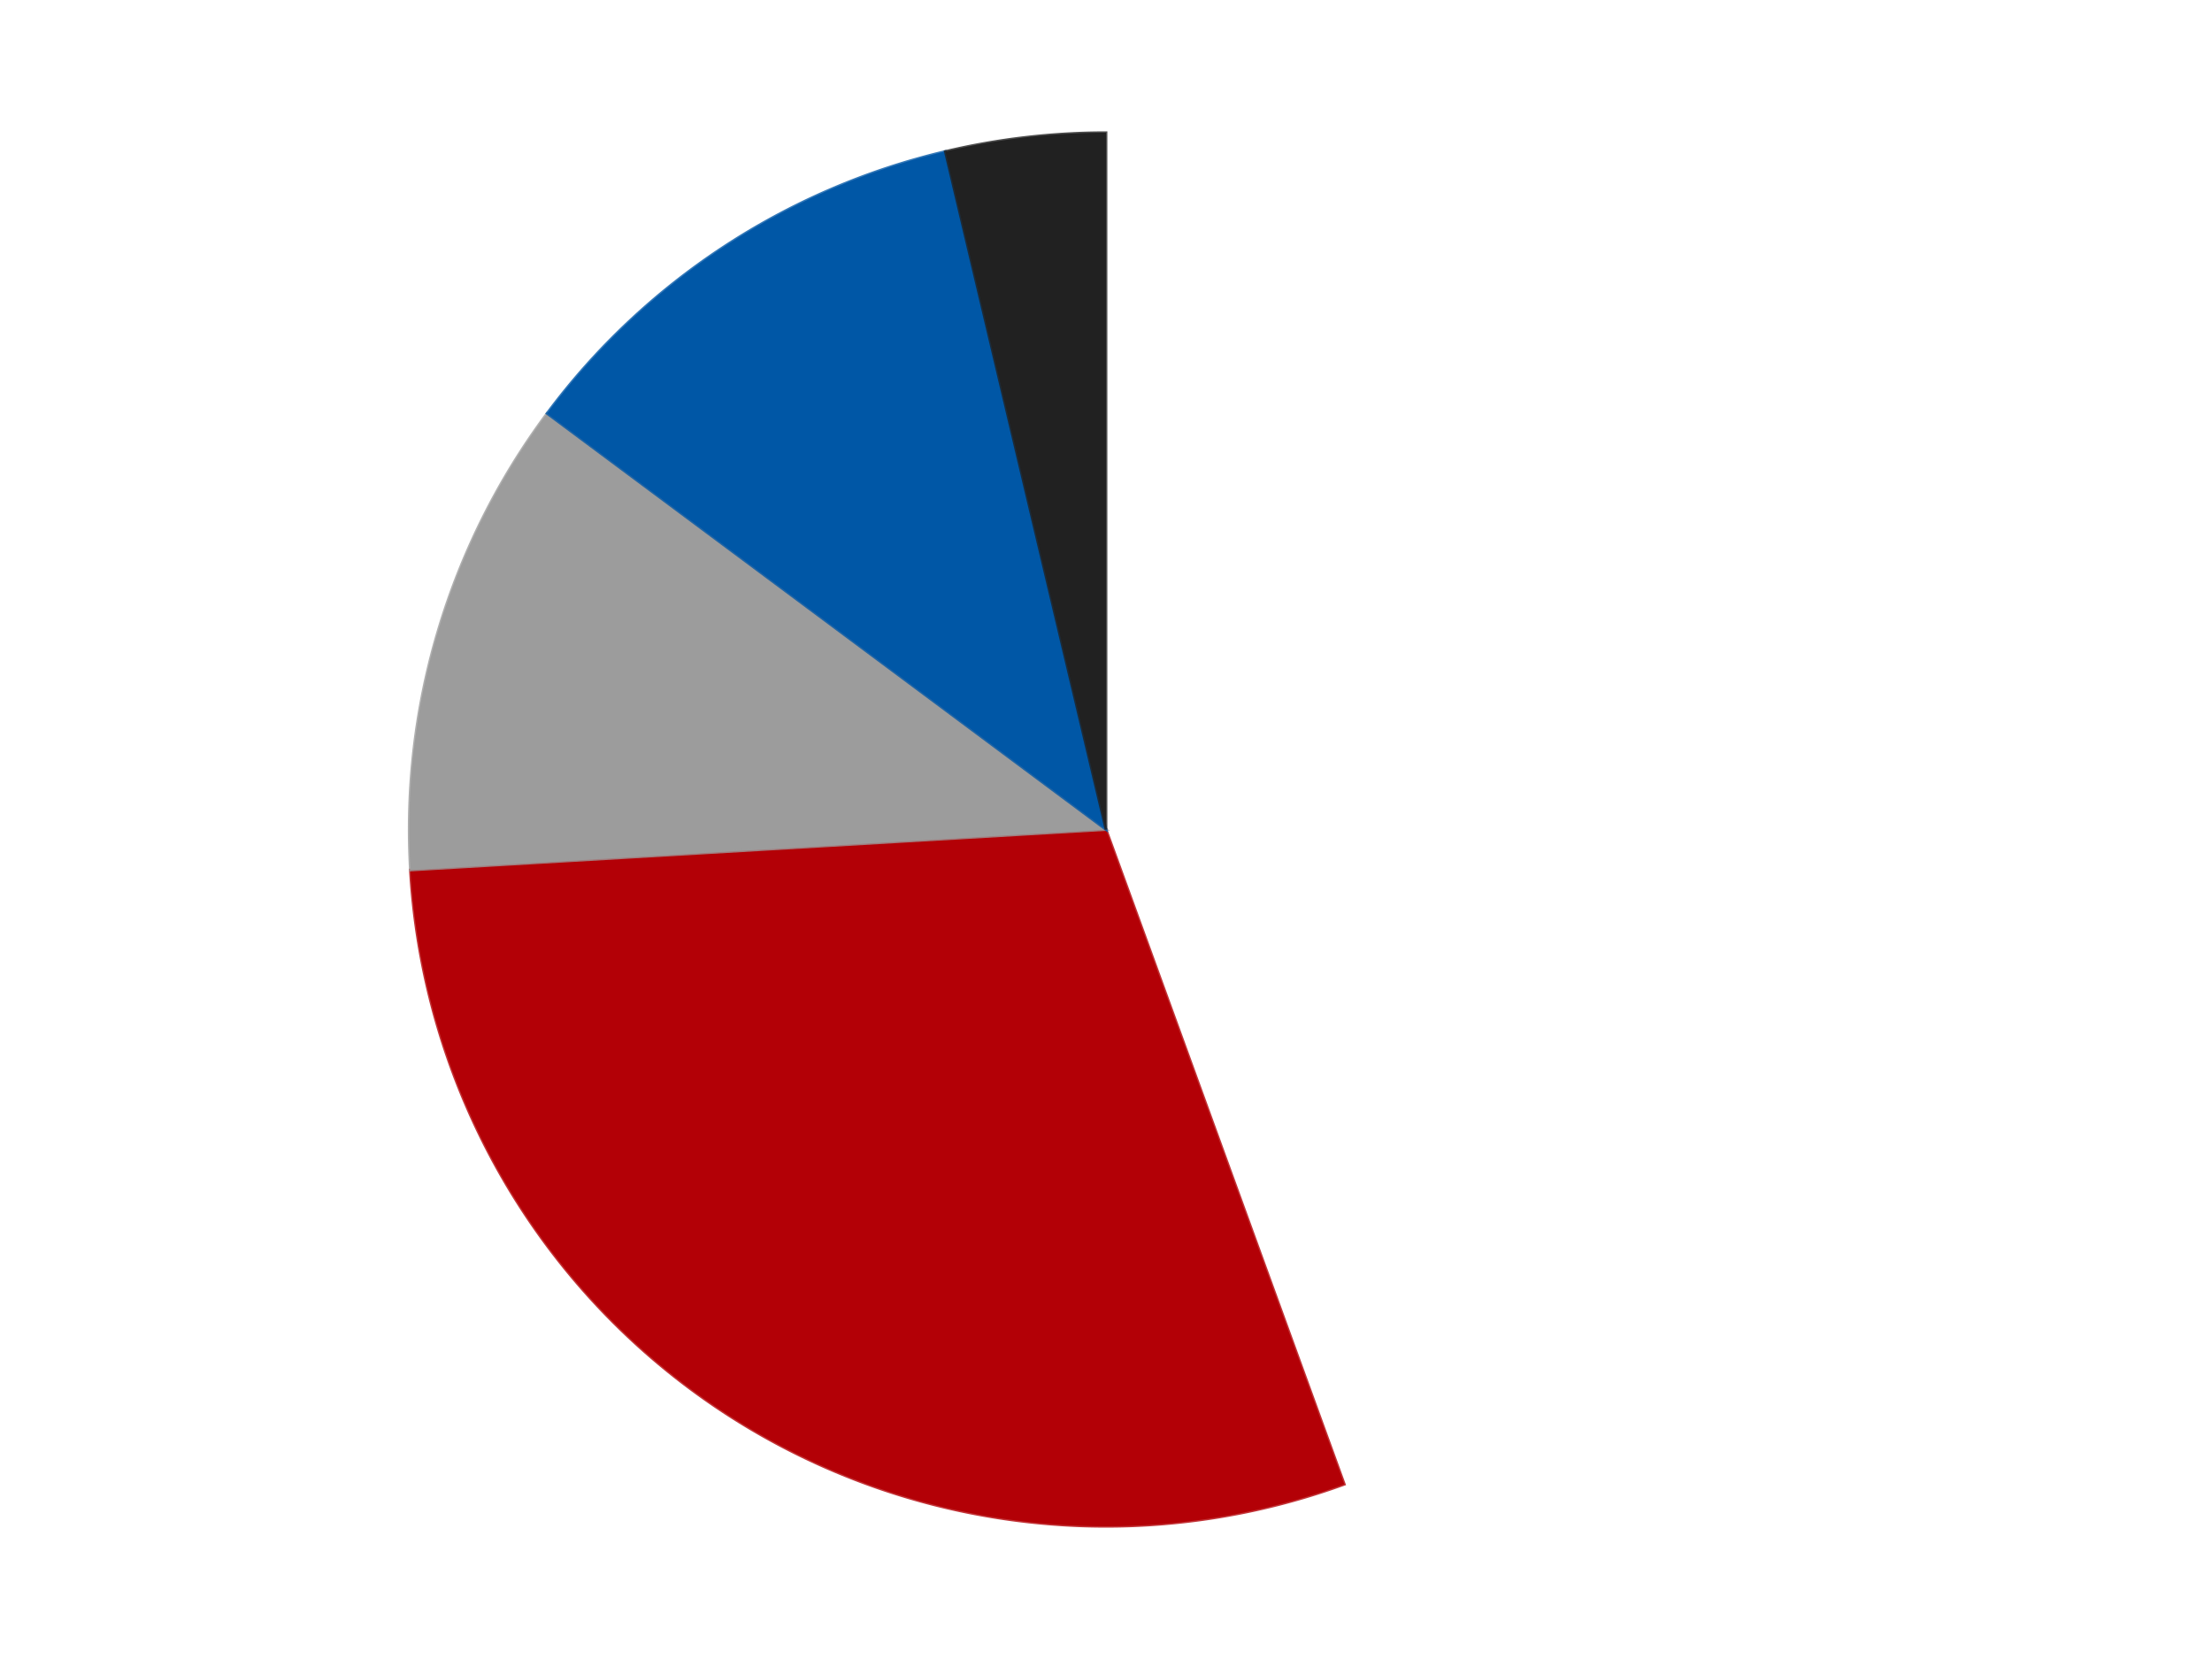
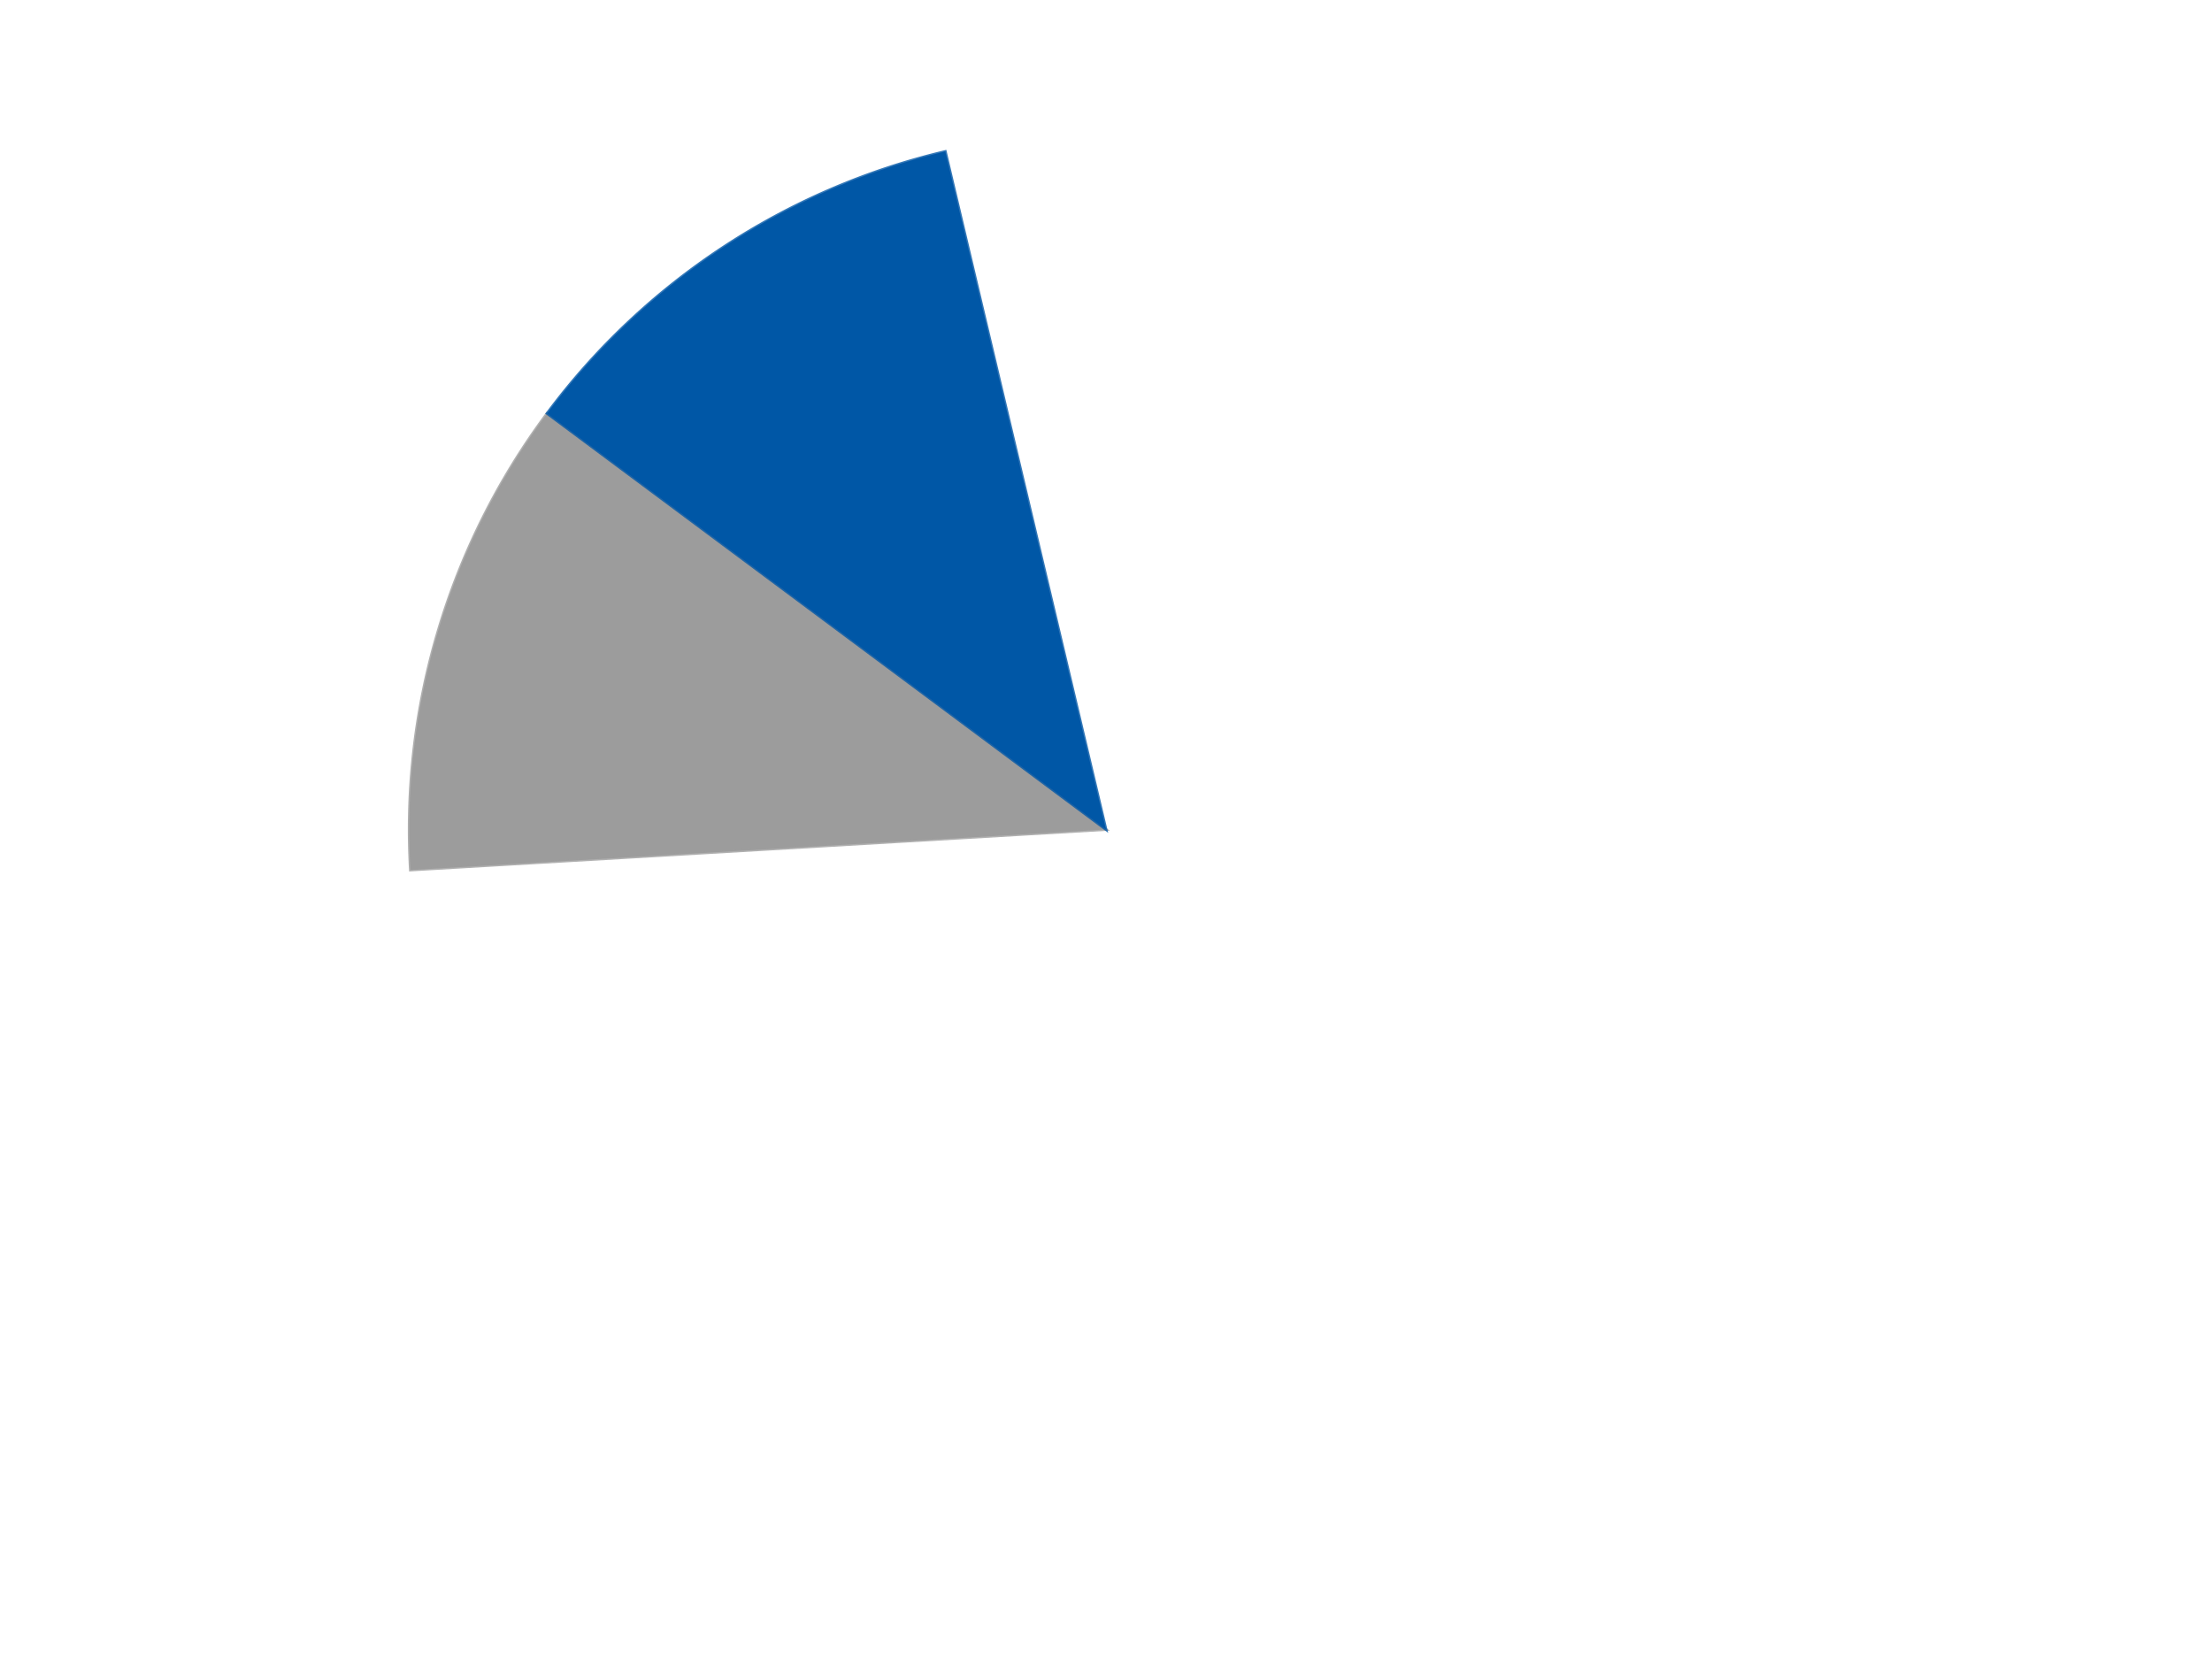
<svg xmlns="http://www.w3.org/2000/svg" xmlns:xlink="http://www.w3.org/1999/xlink" id="chart-4ca8b100-440c-45f3-87c4-fd9fbfb682d4" class="pygal-chart" viewBox="0 0 800 600">
  <defs>
    <style type="text/css">#chart-4ca8b100-440c-45f3-87c4-fd9fbfb682d4{-webkit-user-select:none;-webkit-font-smoothing:antialiased;font-family:Consolas,"Liberation Mono",Menlo,Courier,monospace}#chart-4ca8b100-440c-45f3-87c4-fd9fbfb682d4 .title{font-family:Consolas,"Liberation Mono",Menlo,Courier,monospace;font-size:16px}#chart-4ca8b100-440c-45f3-87c4-fd9fbfb682d4 .legends .legend text{font-family:Consolas,"Liberation Mono",Menlo,Courier,monospace;font-size:14px}#chart-4ca8b100-440c-45f3-87c4-fd9fbfb682d4 .axis text{font-family:Consolas,"Liberation Mono",Menlo,Courier,monospace;font-size:10px}#chart-4ca8b100-440c-45f3-87c4-fd9fbfb682d4 .axis text.major{font-family:Consolas,"Liberation Mono",Menlo,Courier,monospace;font-size:10px}#chart-4ca8b100-440c-45f3-87c4-fd9fbfb682d4 .text-overlay text.value{font-family:Consolas,"Liberation Mono",Menlo,Courier,monospace;font-size:16px}#chart-4ca8b100-440c-45f3-87c4-fd9fbfb682d4 .text-overlay text.label{font-family:Consolas,"Liberation Mono",Menlo,Courier,monospace;font-size:10px}#chart-4ca8b100-440c-45f3-87c4-fd9fbfb682d4 .tooltip{font-family:Consolas,"Liberation Mono",Menlo,Courier,monospace;font-size:14px}#chart-4ca8b100-440c-45f3-87c4-fd9fbfb682d4 text.no_data{font-family:Consolas,"Liberation Mono",Menlo,Courier,monospace;font-size:64px}
#chart-4ca8b100-440c-45f3-87c4-fd9fbfb682d4{background-color:transparent}#chart-4ca8b100-440c-45f3-87c4-fd9fbfb682d4 path,#chart-4ca8b100-440c-45f3-87c4-fd9fbfb682d4 line,#chart-4ca8b100-440c-45f3-87c4-fd9fbfb682d4 rect,#chart-4ca8b100-440c-45f3-87c4-fd9fbfb682d4 circle{-webkit-transition:150ms;-moz-transition:150ms;transition:150ms}#chart-4ca8b100-440c-45f3-87c4-fd9fbfb682d4 .graph &gt; .background{fill:transparent}#chart-4ca8b100-440c-45f3-87c4-fd9fbfb682d4 .plot &gt; .background{fill:transparent}#chart-4ca8b100-440c-45f3-87c4-fd9fbfb682d4 .graph{fill:rgba(0,0,0,.87)}#chart-4ca8b100-440c-45f3-87c4-fd9fbfb682d4 text.no_data{fill:rgba(0,0,0,1)}#chart-4ca8b100-440c-45f3-87c4-fd9fbfb682d4 .title{fill:rgba(0,0,0,1)}#chart-4ca8b100-440c-45f3-87c4-fd9fbfb682d4 .legends .legend text{fill:rgba(0,0,0,.87)}#chart-4ca8b100-440c-45f3-87c4-fd9fbfb682d4 .legends .legend:hover text{fill:rgba(0,0,0,1)}#chart-4ca8b100-440c-45f3-87c4-fd9fbfb682d4 .axis .line{stroke:rgba(0,0,0,1)}#chart-4ca8b100-440c-45f3-87c4-fd9fbfb682d4 .axis .guide.line{stroke:rgba(0,0,0,.54)}#chart-4ca8b100-440c-45f3-87c4-fd9fbfb682d4 .axis .major.line{stroke:rgba(0,0,0,.87)}#chart-4ca8b100-440c-45f3-87c4-fd9fbfb682d4 .axis text.major{fill:rgba(0,0,0,1)}#chart-4ca8b100-440c-45f3-87c4-fd9fbfb682d4 .axis.y .guides:hover .guide.line,#chart-4ca8b100-440c-45f3-87c4-fd9fbfb682d4 .line-graph .axis.x .guides:hover .guide.line,#chart-4ca8b100-440c-45f3-87c4-fd9fbfb682d4 .stackedline-graph .axis.x .guides:hover .guide.line,#chart-4ca8b100-440c-45f3-87c4-fd9fbfb682d4 .xy-graph .axis.x .guides:hover .guide.line{stroke:rgba(0,0,0,1)}#chart-4ca8b100-440c-45f3-87c4-fd9fbfb682d4 .axis .guides:hover text{fill:rgba(0,0,0,1)}#chart-4ca8b100-440c-45f3-87c4-fd9fbfb682d4 .reactive{fill-opacity:1.0;stroke-opacity:.8;stroke-width:1}#chart-4ca8b100-440c-45f3-87c4-fd9fbfb682d4 .ci{stroke:rgba(0,0,0,.87)}#chart-4ca8b100-440c-45f3-87c4-fd9fbfb682d4 .reactive.active,#chart-4ca8b100-440c-45f3-87c4-fd9fbfb682d4 .active .reactive{fill-opacity:0.6;stroke-opacity:.9;stroke-width:4}#chart-4ca8b100-440c-45f3-87c4-fd9fbfb682d4 .ci .reactive.active{stroke-width:1.5}#chart-4ca8b100-440c-45f3-87c4-fd9fbfb682d4 .series text{fill:rgba(0,0,0,1)}#chart-4ca8b100-440c-45f3-87c4-fd9fbfb682d4 .tooltip rect{fill:transparent;stroke:rgba(0,0,0,1);-webkit-transition:opacity 150ms;-moz-transition:opacity 150ms;transition:opacity 150ms}#chart-4ca8b100-440c-45f3-87c4-fd9fbfb682d4 .tooltip .label{fill:rgba(0,0,0,.87)}#chart-4ca8b100-440c-45f3-87c4-fd9fbfb682d4 .tooltip .label{fill:rgba(0,0,0,.87)}#chart-4ca8b100-440c-45f3-87c4-fd9fbfb682d4 .tooltip .legend{font-size:.8em;fill:rgba(0,0,0,.54)}#chart-4ca8b100-440c-45f3-87c4-fd9fbfb682d4 .tooltip .x_label{font-size:.6em;fill:rgba(0,0,0,1)}#chart-4ca8b100-440c-45f3-87c4-fd9fbfb682d4 .tooltip .xlink{font-size:.5em;text-decoration:underline}#chart-4ca8b100-440c-45f3-87c4-fd9fbfb682d4 .tooltip .value{font-size:1.5em}#chart-4ca8b100-440c-45f3-87c4-fd9fbfb682d4 .bound{font-size:.5em}#chart-4ca8b100-440c-45f3-87c4-fd9fbfb682d4 .max-value{font-size:.75em;fill:rgba(0,0,0,.54)}#chart-4ca8b100-440c-45f3-87c4-fd9fbfb682d4 .map-element{fill:transparent;stroke:rgba(0,0,0,.54) !important}#chart-4ca8b100-440c-45f3-87c4-fd9fbfb682d4 .map-element .reactive{fill-opacity:inherit;stroke-opacity:inherit}#chart-4ca8b100-440c-45f3-87c4-fd9fbfb682d4 .color-0,#chart-4ca8b100-440c-45f3-87c4-fd9fbfb682d4 .color-0 a:visited{stroke:#F44336;fill:#F44336}#chart-4ca8b100-440c-45f3-87c4-fd9fbfb682d4 .color-1,#chart-4ca8b100-440c-45f3-87c4-fd9fbfb682d4 .color-1 a:visited{stroke:#3F51B5;fill:#3F51B5}#chart-4ca8b100-440c-45f3-87c4-fd9fbfb682d4 .color-2,#chart-4ca8b100-440c-45f3-87c4-fd9fbfb682d4 .color-2 a:visited{stroke:#009688;fill:#009688}#chart-4ca8b100-440c-45f3-87c4-fd9fbfb682d4 .color-3,#chart-4ca8b100-440c-45f3-87c4-fd9fbfb682d4 .color-3 a:visited{stroke:#FFC107;fill:#FFC107}#chart-4ca8b100-440c-45f3-87c4-fd9fbfb682d4 .color-4,#chart-4ca8b100-440c-45f3-87c4-fd9fbfb682d4 .color-4 a:visited{stroke:#FF5722;fill:#FF5722}#chart-4ca8b100-440c-45f3-87c4-fd9fbfb682d4 .text-overlay .color-0 text{fill:black}#chart-4ca8b100-440c-45f3-87c4-fd9fbfb682d4 .text-overlay .color-1 text{fill:black}#chart-4ca8b100-440c-45f3-87c4-fd9fbfb682d4 .text-overlay .color-2 text{fill:black}#chart-4ca8b100-440c-45f3-87c4-fd9fbfb682d4 .text-overlay .color-3 text{fill:black}#chart-4ca8b100-440c-45f3-87c4-fd9fbfb682d4 .text-overlay .color-4 text{fill:black}
#chart-4ca8b100-440c-45f3-87c4-fd9fbfb682d4 text.no_data{text-anchor:middle}#chart-4ca8b100-440c-45f3-87c4-fd9fbfb682d4 .guide.line{fill:none}#chart-4ca8b100-440c-45f3-87c4-fd9fbfb682d4 .centered{text-anchor:middle}#chart-4ca8b100-440c-45f3-87c4-fd9fbfb682d4 .title{text-anchor:middle}#chart-4ca8b100-440c-45f3-87c4-fd9fbfb682d4 .legends .legend text{fill-opacity:1}#chart-4ca8b100-440c-45f3-87c4-fd9fbfb682d4 .axis.x text{text-anchor:middle}#chart-4ca8b100-440c-45f3-87c4-fd9fbfb682d4 .axis.x:not(.web) text[transform]{text-anchor:start}#chart-4ca8b100-440c-45f3-87c4-fd9fbfb682d4 .axis.x:not(.web) text[transform].backwards{text-anchor:end}#chart-4ca8b100-440c-45f3-87c4-fd9fbfb682d4 .axis.y text{text-anchor:end}#chart-4ca8b100-440c-45f3-87c4-fd9fbfb682d4 .axis.y text[transform].backwards{text-anchor:start}#chart-4ca8b100-440c-45f3-87c4-fd9fbfb682d4 .axis.y2 text{text-anchor:start}#chart-4ca8b100-440c-45f3-87c4-fd9fbfb682d4 .axis.y2 text[transform].backwards{text-anchor:end}#chart-4ca8b100-440c-45f3-87c4-fd9fbfb682d4 .axis .guide.line{stroke-dasharray:4,4;stroke:black}#chart-4ca8b100-440c-45f3-87c4-fd9fbfb682d4 .axis .major.guide.line{stroke-dasharray:6,6;stroke:black}#chart-4ca8b100-440c-45f3-87c4-fd9fbfb682d4 .horizontal .axis.y .guide.line,#chart-4ca8b100-440c-45f3-87c4-fd9fbfb682d4 .horizontal .axis.y2 .guide.line,#chart-4ca8b100-440c-45f3-87c4-fd9fbfb682d4 .vertical .axis.x .guide.line{opacity:0}#chart-4ca8b100-440c-45f3-87c4-fd9fbfb682d4 .horizontal .axis.always_show .guide.line,#chart-4ca8b100-440c-45f3-87c4-fd9fbfb682d4 .vertical .axis.always_show .guide.line{opacity:1 !important}#chart-4ca8b100-440c-45f3-87c4-fd9fbfb682d4 .axis.y .guides:hover .guide.line,#chart-4ca8b100-440c-45f3-87c4-fd9fbfb682d4 .axis.y2 .guides:hover .guide.line,#chart-4ca8b100-440c-45f3-87c4-fd9fbfb682d4 .axis.x .guides:hover .guide.line{opacity:1}#chart-4ca8b100-440c-45f3-87c4-fd9fbfb682d4 .axis .guides:hover text{opacity:1}#chart-4ca8b100-440c-45f3-87c4-fd9fbfb682d4 .nofill{fill:none}#chart-4ca8b100-440c-45f3-87c4-fd9fbfb682d4 .subtle-fill{fill-opacity:.2}#chart-4ca8b100-440c-45f3-87c4-fd9fbfb682d4 .dot{stroke-width:1px;fill-opacity:1;stroke-opacity:1}#chart-4ca8b100-440c-45f3-87c4-fd9fbfb682d4 .dot.active{stroke-width:5px}#chart-4ca8b100-440c-45f3-87c4-fd9fbfb682d4 .dot.negative{fill:transparent}#chart-4ca8b100-440c-45f3-87c4-fd9fbfb682d4 text,#chart-4ca8b100-440c-45f3-87c4-fd9fbfb682d4 tspan{stroke:none !important}#chart-4ca8b100-440c-45f3-87c4-fd9fbfb682d4 .series text.active{opacity:1}#chart-4ca8b100-440c-45f3-87c4-fd9fbfb682d4 .tooltip rect{fill-opacity:.95;stroke-width:.5}#chart-4ca8b100-440c-45f3-87c4-fd9fbfb682d4 .tooltip text{fill-opacity:1}#chart-4ca8b100-440c-45f3-87c4-fd9fbfb682d4 .showable{visibility:hidden}#chart-4ca8b100-440c-45f3-87c4-fd9fbfb682d4 .showable.shown{visibility:visible}#chart-4ca8b100-440c-45f3-87c4-fd9fbfb682d4 .gauge-background{fill:rgba(229,229,229,1);stroke:none}#chart-4ca8b100-440c-45f3-87c4-fd9fbfb682d4 .bg-lines{stroke:transparent;stroke-width:2px}</style>
    <script type="text/javascript">window.pygal = window.pygal || {};window.pygal.config = window.pygal.config || {};window.pygal.config['4ca8b100-440c-45f3-87c4-fd9fbfb682d4'] = {"allow_interruptions": false, "box_mode": "extremes", "classes": ["pygal-chart"], "css": ["file://style.css", "file://graph.css"], "defs": [], "disable_xml_declaration": false, "dots_size": 2.5, "dynamic_print_values": false, "explicit_size": false, "fill": false, "force_uri_protocol": "https", "formatter": null, "half_pie": false, "height": 600, "include_x_axis": false, "inner_radius": 0, "interpolate": null, "interpolation_parameters": {}, "interpolation_precision": 250, "inverse_y_axis": false, "js": ["//kozea.github.io/pygal.js/2.0.x/pygal-tooltips.min.js"], "legend_at_bottom": false, "legend_at_bottom_columns": null, "legend_box_size": 12, "logarithmic": false, "margin": 20, "margin_bottom": null, "margin_left": null, "margin_right": null, "margin_top": null, "max_scale": 16, "min_scale": 4, "missing_value_fill_truncation": "x", "no_data_text": "No data", "no_prefix": false, "order_min": null, "pretty_print": false, "print_labels": false, "print_values": false, "print_values_position": "center", "print_zeroes": true, "range": null, "rounded_bars": null, "secondary_range": null, "show_dots": true, "show_legend": false, "show_minor_x_labels": true, "show_minor_y_labels": true, "show_only_major_dots": false, "show_x_guides": false, "show_x_labels": true, "show_y_guides": true, "show_y_labels": true, "spacing": 10, "stack_from_top": false, "strict": false, "stroke": true, "stroke_style": null, "style": {"background": "transparent", "ci_colors": [], "colors": ["#F44336", "#3F51B5", "#009688", "#FFC107", "#FF5722", "#9C27B0", "#03A9F4", "#8BC34A", "#FF9800", "#E91E63", "#2196F3", "#4CAF50", "#FFEB3B", "#673AB7", "#00BCD4", "#CDDC39", "#9E9E9E", "#607D8B"], "dot_opacity": "1", "font_family": "Consolas, \"Liberation Mono\", Menlo, Courier, monospace", "foreground": "rgba(0, 0, 0, .87)", "foreground_strong": "rgba(0, 0, 0, 1)", "foreground_subtle": "rgba(0, 0, 0, .54)", "guide_stroke_color": "black", "guide_stroke_dasharray": "4,4", "label_font_family": "Consolas, \"Liberation Mono\", Menlo, Courier, monospace", "label_font_size": 10, "legend_font_family": "Consolas, \"Liberation Mono\", Menlo, Courier, monospace", "legend_font_size": 14, "major_guide_stroke_color": "black", "major_guide_stroke_dasharray": "6,6", "major_label_font_family": "Consolas, \"Liberation Mono\", Menlo, Courier, monospace", "major_label_font_size": 10, "no_data_font_family": "Consolas, \"Liberation Mono\", Menlo, Courier, monospace", "no_data_font_size": 64, "opacity": "1.0", "opacity_hover": "0.6", "plot_background": "transparent", "stroke_opacity": ".8", "stroke_opacity_hover": ".9", "stroke_width": "1", "stroke_width_hover": "4", "title_font_family": "Consolas, \"Liberation Mono\", Menlo, Courier, monospace", "title_font_size": 16, "tooltip_font_family": "Consolas, \"Liberation Mono\", Menlo, Courier, monospace", "tooltip_font_size": 14, "transition": "150ms", "value_background": "rgba(229, 229, 229, 1)", "value_colors": [], "value_font_family": "Consolas, \"Liberation Mono\", Menlo, Courier, monospace", "value_font_size": 16, "value_label_font_family": "Consolas, \"Liberation Mono\", Menlo, Courier, monospace", "value_label_font_size": 10}, "title": null, "tooltip_border_radius": 0, "tooltip_fancy_mode": true, "truncate_label": null, "truncate_legend": null, "width": 800, "x_label_rotation": 0, "x_labels": null, "x_labels_major": null, "x_labels_major_count": null, "x_labels_major_every": null, "x_title": null, "xrange": null, "y_label_rotation": 0, "y_labels": null, "y_labels_major": null, "y_labels_major_count": null, "y_labels_major_every": null, "y_title": null, "zero": 0, "legends": ["White", "Red", "Light Gray", "Blue", "Black"]}</script>
    <script type="text/javascript" xlink:href="https://kozea.github.io/pygal.js/2.0.x/pygal-tooltips.min.js" />
  </defs>
  <title>Pygal</title>
  <g class="graph pie-graph vertical">
-     <rect x="0" y="0" width="800" height="600" class="background" />
    <g transform="translate(20, 20)" class="plot">
-       <rect x="0" y="0" width="760" height="560" class="background" />
      <g class="series serie-0 color-0">
        <g class="slices">
          <g class="slice" style="fill: #FFFFFF; stroke: #FFFFFF">
            <path d="M380 28 A252 252 0 0 1 466.189 516.803 L380 280 A0 0 0 0 0 380 280 z" class="slice reactive tooltip-trigger" />
            <desc class="value">12</desc>
            <desc class="x centered">504.08577687953823</desc>
            <desc class="y centered">258.12032961396676</desc>
          </g>
        </g>
      </g>
      <g class="series serie-1 color-1">
        <g class="slices">
          <g class="slice" style="fill: #B30006; stroke: #B30006">
-             <path d="M466.189 516.803 A252 252 0 0 1 128.426 294.652 L380 280 A0 0 0 0 0 380 280 z" class="slice reactive tooltip-trigger" />
            <desc class="value">8</desc>
            <desc class="x centered">310.7618687630785</desc>
            <desc class="y centered">385.27146423803003</desc>
          </g>
        </g>
      </g>
      <g class="series serie-2 color-2">
        <g class="slices">
          <g class="slice" style="fill: #9C9C9C; stroke: #9C9C9C">
            <path d="M128.426 294.652 A252 252 0 0 1 177.865 129.516 L380 280 A0 0 0 0 0 380 280 z" class="slice reactive tooltip-trigger" />
            <desc class="value">3</desc>
            <desc class="x centered">259.2933214482484</desc>
            <desc class="y centered">243.86279267840274</desc>
          </g>
        </g>
      </g>
      <g class="series serie-3 color-3">
        <g class="slices">
          <g class="slice" style="fill: #0057A6; stroke: #0057A6">
            <path d="M177.865 129.516 A252 252 0 0 1 321.885 34.793 L380 280 A0 0 0 0 0 380 280 z" class="slice reactive tooltip-trigger" />
            <desc class="value">3</desc>
            <desc class="x centered">310.7618687630784</desc>
            <desc class="y centered">174.72853576197008</desc>
          </g>
        </g>
      </g>
      <g class="series serie-4 color-4">
        <g class="slices">
          <g class="slice" style="fill: #212121; stroke: #212121">
-             <path d="M321.885 34.793 A252 252 0 0 1 380 28 L380 280 A0 0 0 0 0 380 280 z" class="slice reactive tooltip-trigger" />
            <desc class="value">1</desc>
            <desc class="x centered">365.3722928202209</desc>
            <desc class="y centered">154.85196692451518</desc>
          </g>
        </g>
      </g>
    </g>
    <g class="titles" />
    <g transform="translate(20, 20)" class="plot overlay">
      <g class="series serie-0 color-0" />
      <g class="series serie-1 color-1" />
      <g class="series serie-2 color-2" />
      <g class="series serie-3 color-3" />
      <g class="series serie-4 color-4" />
    </g>
    <g transform="translate(20, 20)" class="plot text-overlay">
      <g class="series serie-0 color-0" />
      <g class="series serie-1 color-1" />
      <g class="series serie-2 color-2" />
      <g class="series serie-3 color-3" />
      <g class="series serie-4 color-4" />
    </g>
    <g transform="translate(20, 20)" class="plot tooltip-overlay">
      <g transform="translate(0 0)" style="opacity: 0" class="tooltip">
-         <rect rx="0" ry="0" width="0" height="0" class="tooltip-box" />
        <g class="text" />
      </g>
    </g>
  </g>
</svg>